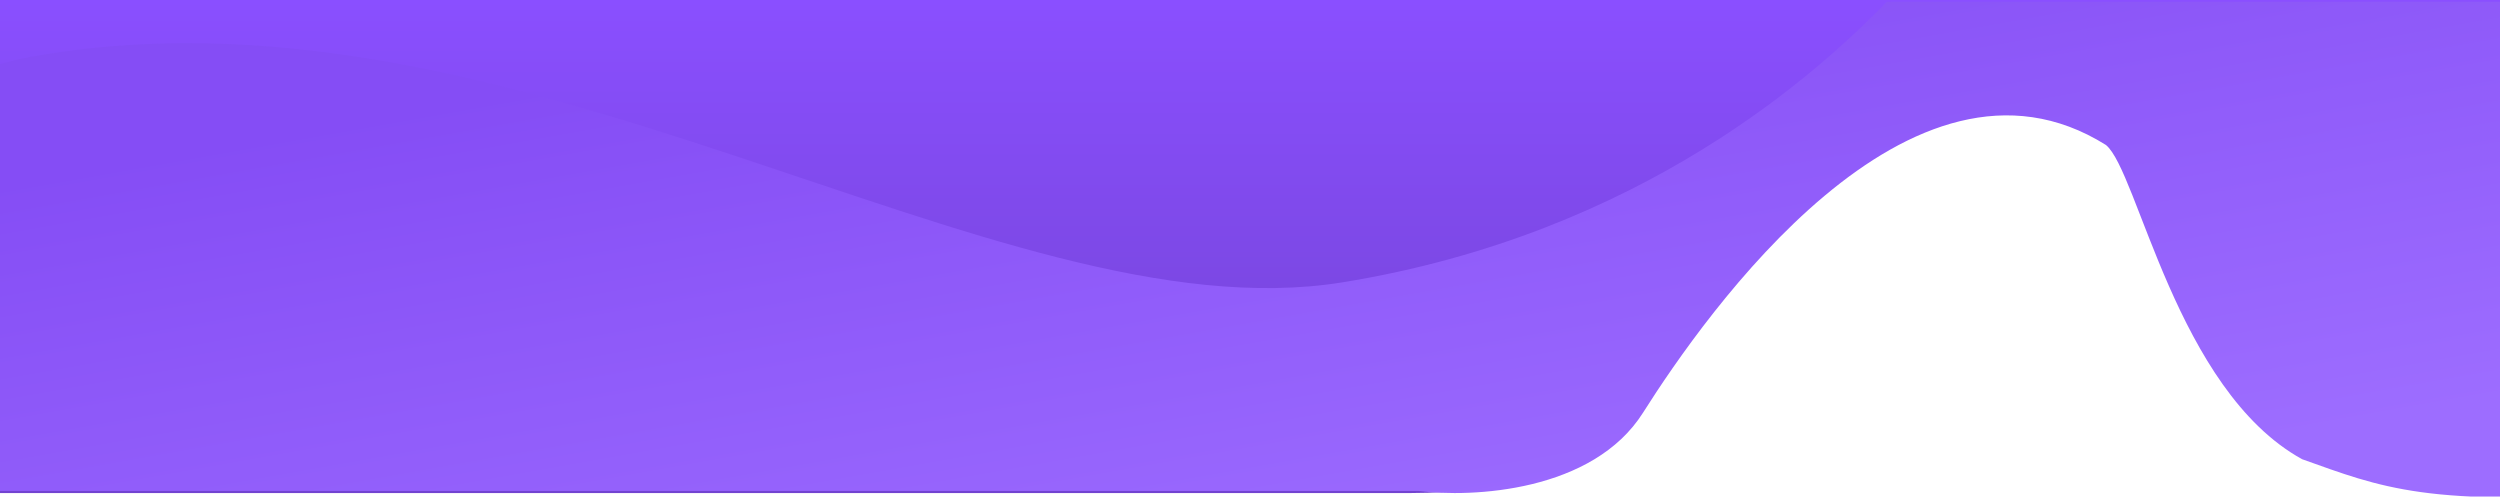
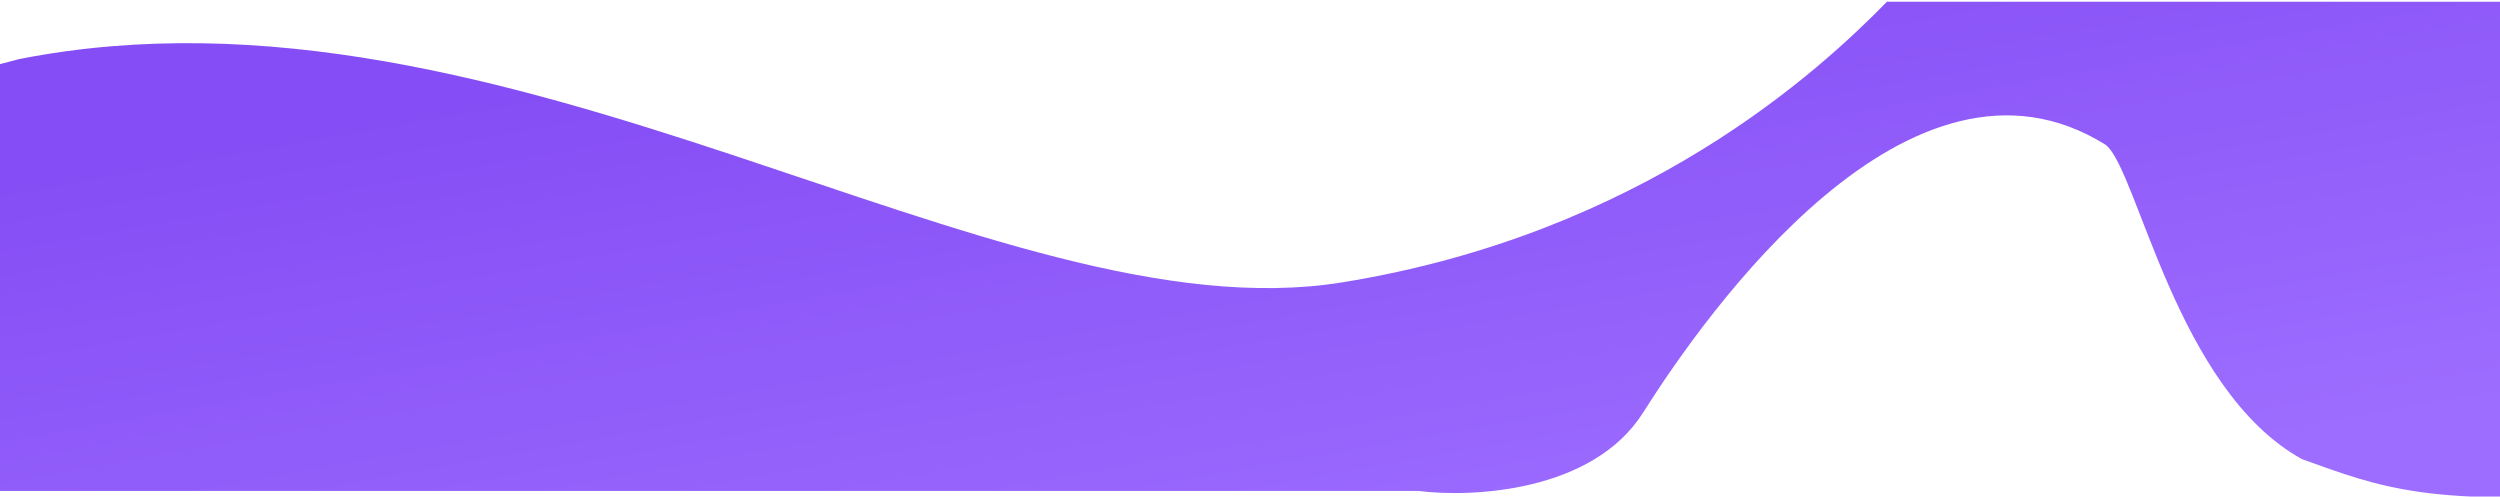
<svg xmlns="http://www.w3.org/2000/svg" width="1440" height="286" viewBox="0 0 1440 286" fill="none">
-   <path d="M0 0H1442.36C1442.36 0 1713.8 284 1442.36 284C1170.91 284 1372.24 60.5 1109.81 60.5C847.385 60.5 1037.7 284 812.328 284C586.96 284 0 284 0 284V0Z" fill="url(#paint0_linear_690_2210)" />
  <path d="M773.093 162.648C946.384 134.623 1048.06 40.703 1086.88 1H1520.38C1528.39 63.724 1539.62 207.89 1520.38 282.759C1399 293 1371 280.5 1326 264.5C1253.5 224.5 1231.5 98.5 1213 83.5C1100.39 12.935 982.464 180.665 946.384 237.717C917.521 283.359 847.986 286.762 816.826 282.759H-95V72.566C-85.16 66.227 -50.174 49.645 11.052 34.03C293.127 -21.521 573.445 194.937 773.093 162.648Z" fill="url(#paint1_linear_690_2210)" />
  <defs>
    <linearGradient id="paint0_linear_690_2210" x1="781.5" y1="0" x2="781.5" y2="284" gradientUnits="userSpaceOnUse">
      <stop stop-color="#8A4FFF" />
      <stop offset="1" stop-color="#7243D1" />
    </linearGradient>
    <linearGradient id="paint1_linear_690_2210" x1="333.033" y1="46.041" x2="398.94" y2="416.064" gradientUnits="userSpaceOnUse">
      <stop stop-color="#854DF5" />
      <stop offset="1" stop-color="#9D6DFF" />
    </linearGradient>
  </defs>
</svg>